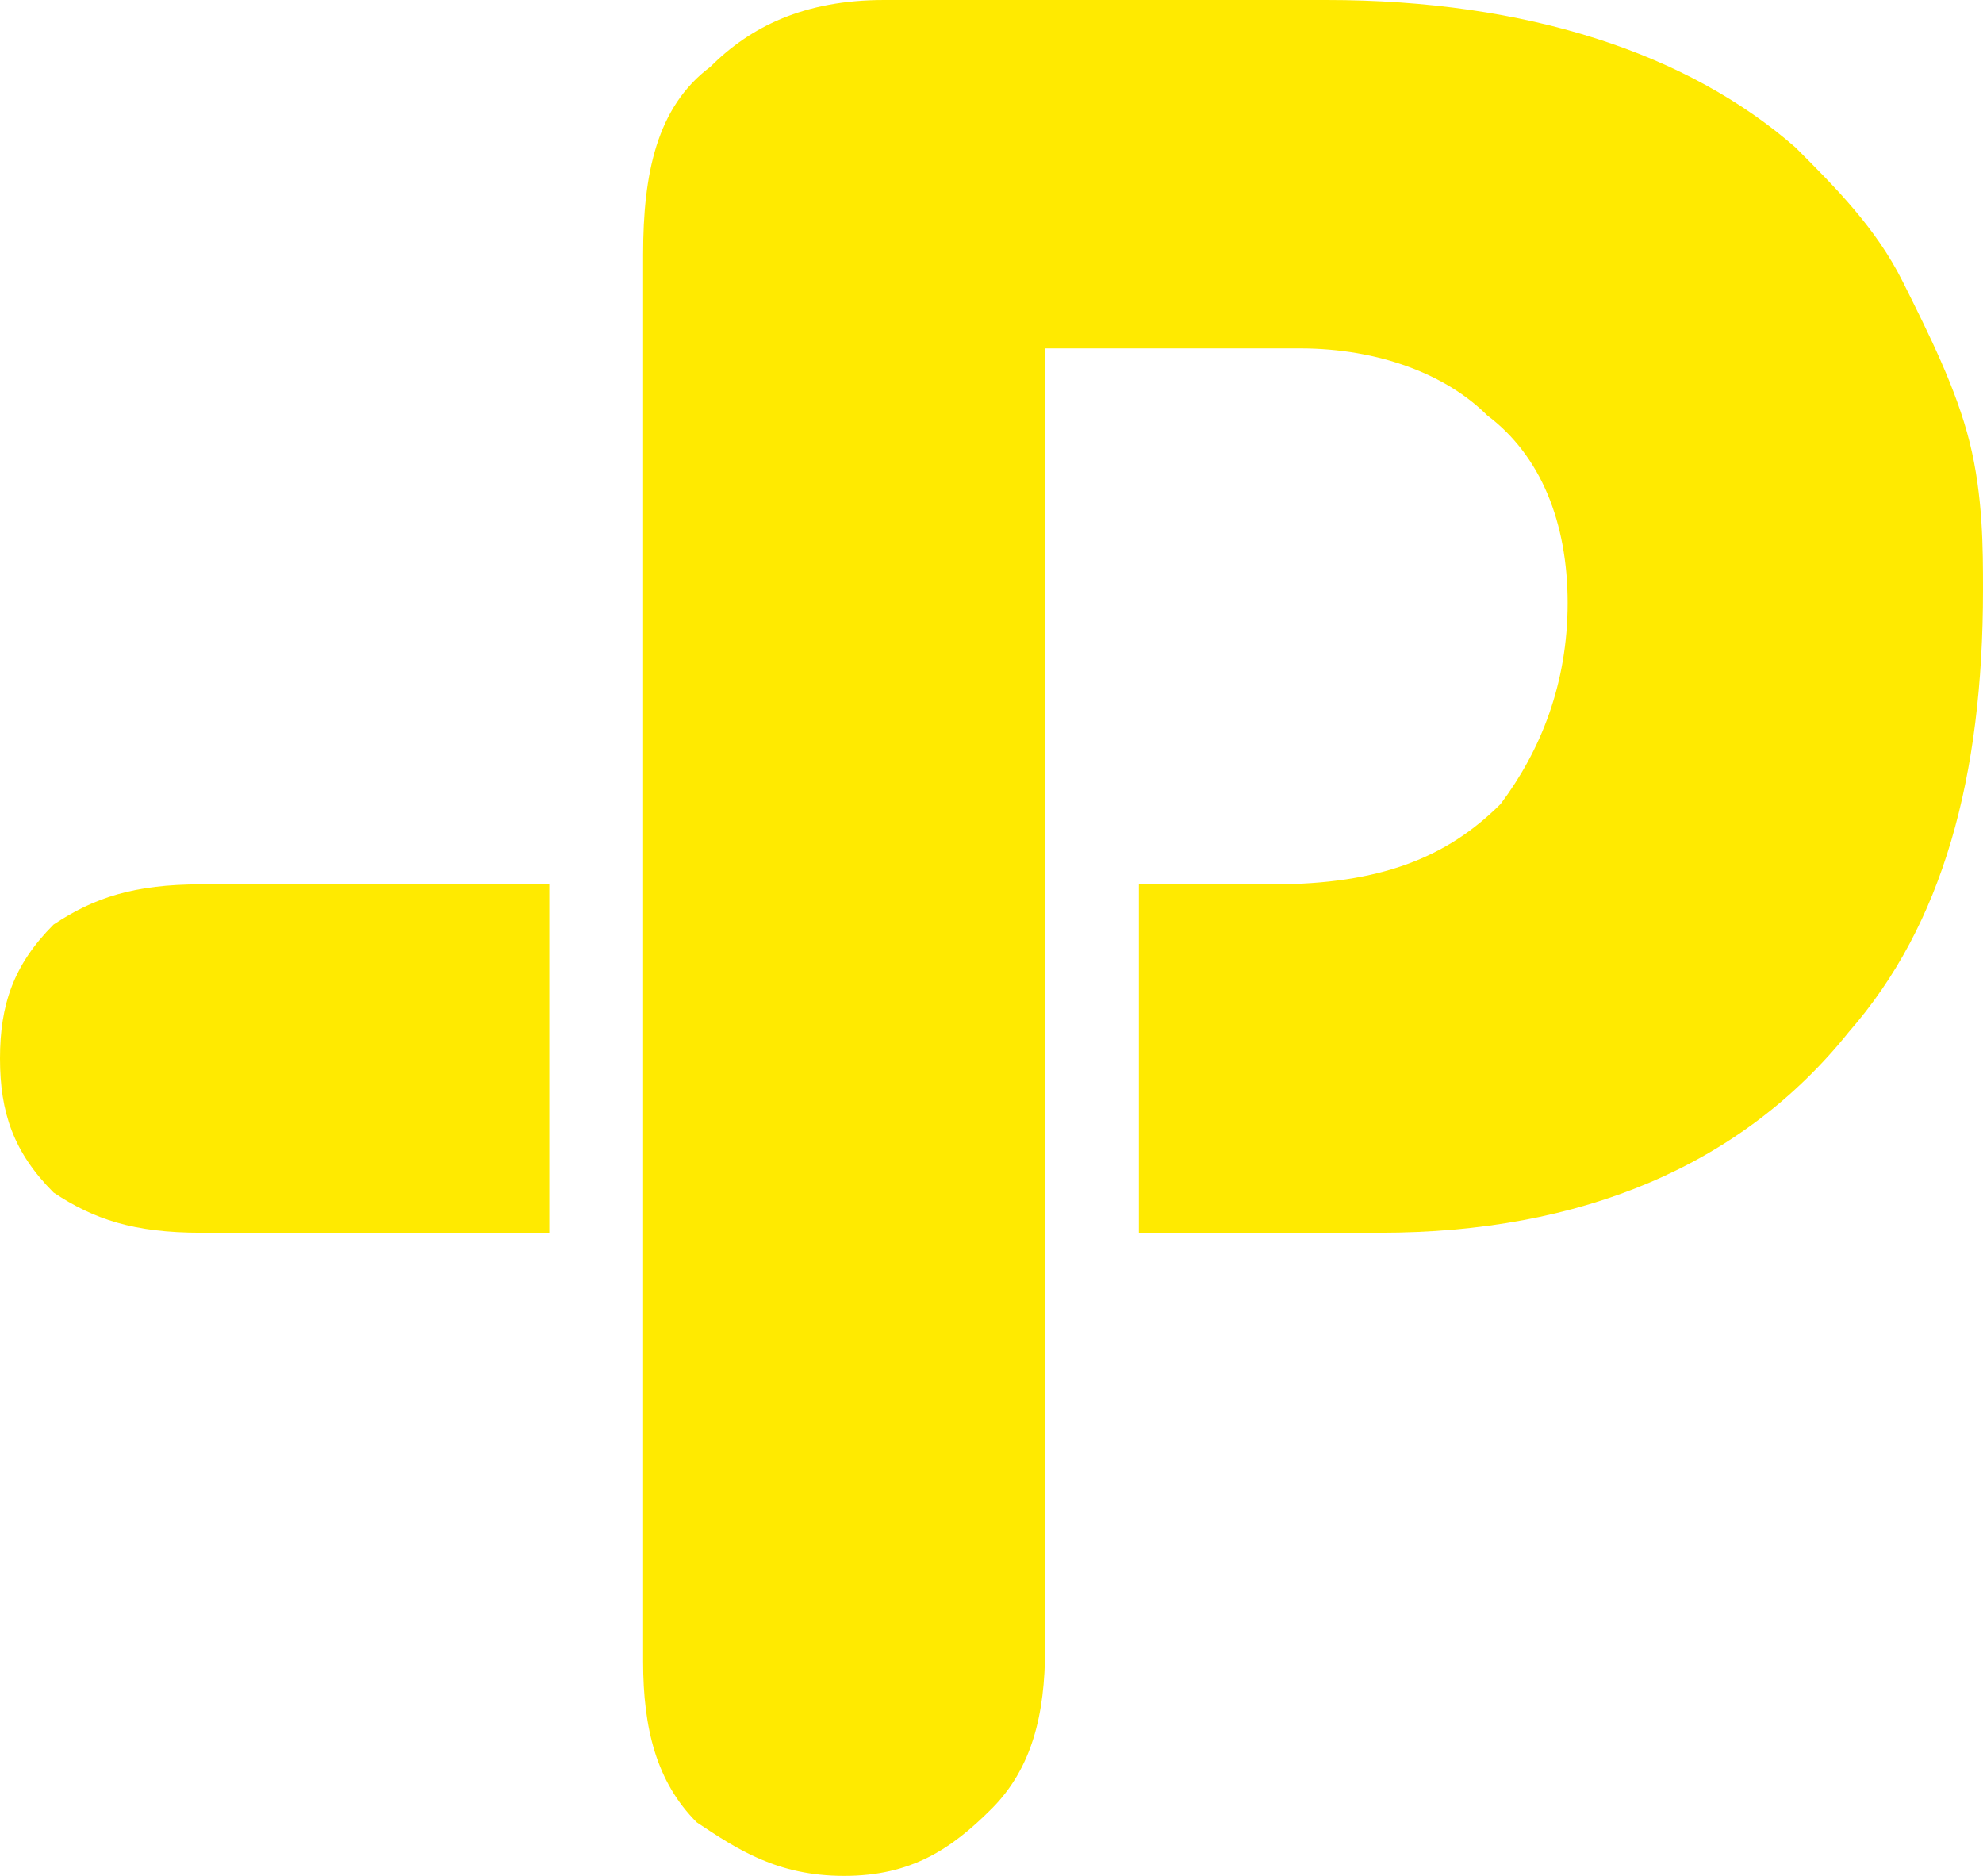
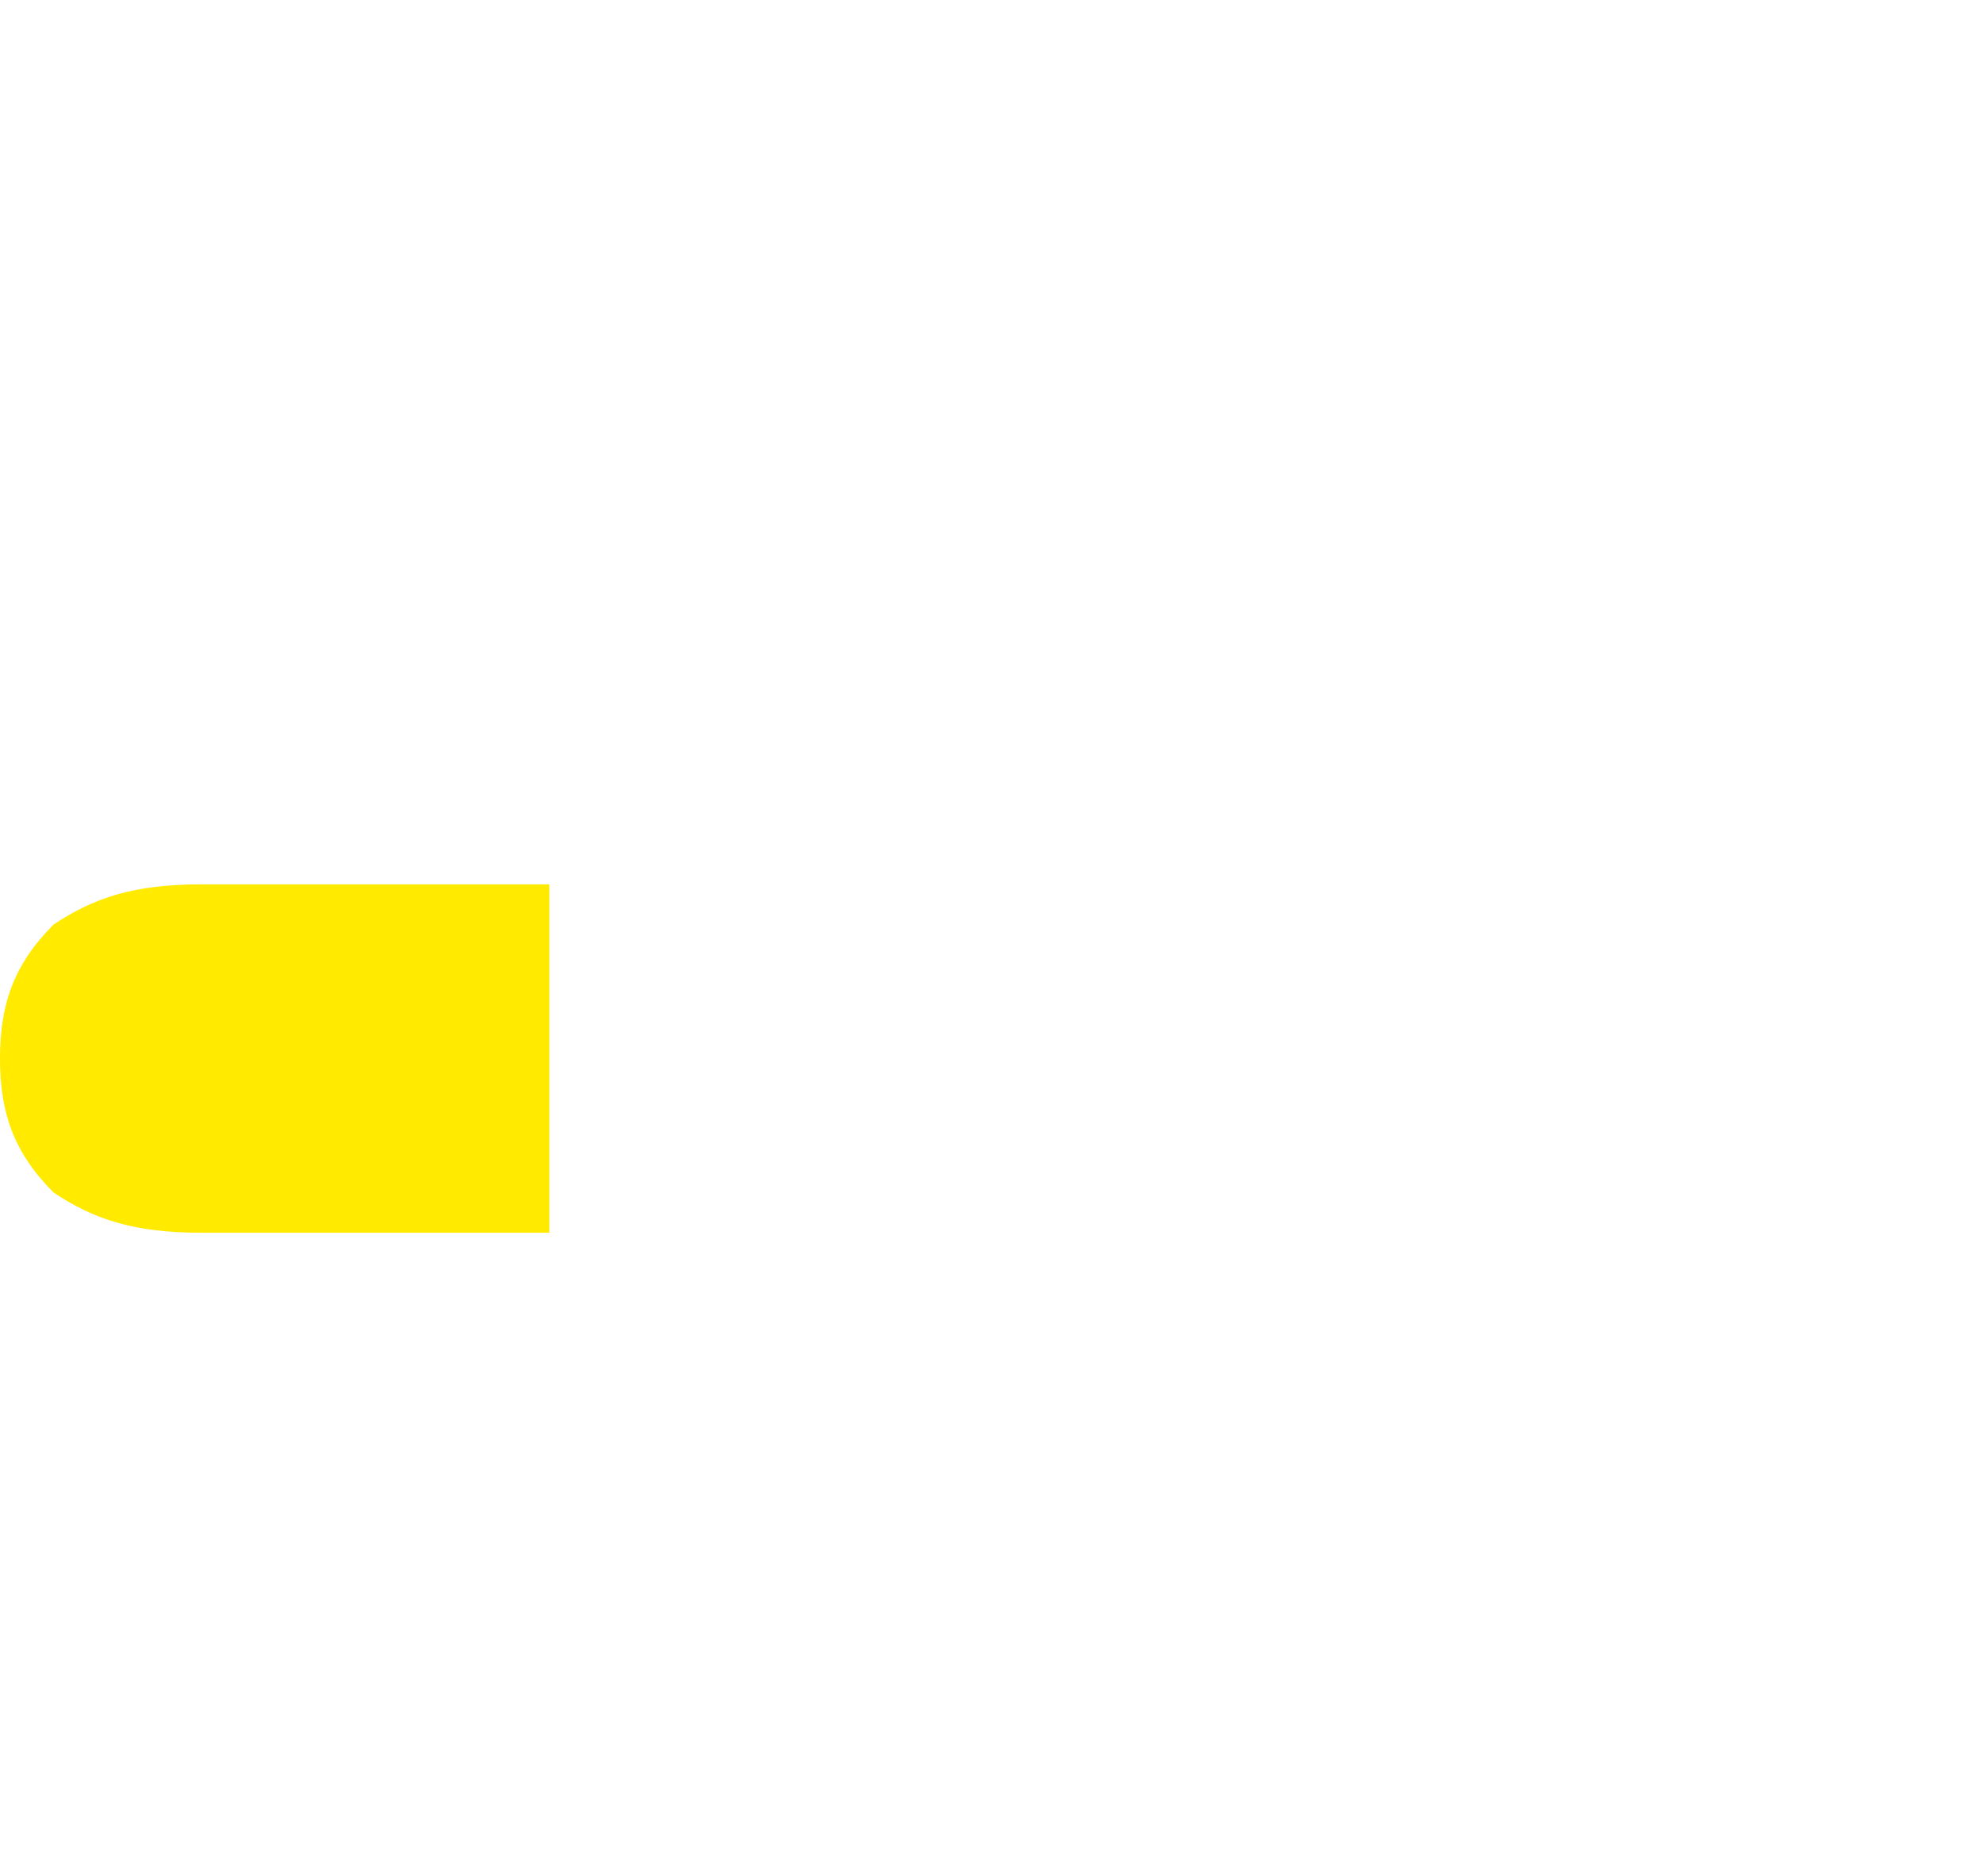
<svg xmlns="http://www.w3.org/2000/svg" version="1.1" id="레이어_1" x="0px" y="0px" width="14.8px" height="14px" viewBox="0 0 14.8 14" style="enable-background:new 0 0 14.8 14;" xml:space="preserve">
  <style type="text/css">
	.st0{fill:#FFEA00;}
</style>
  <g>
    <path class="st0" d="M0.4,6.9C0.1,7.2,0,7.5,0,7.9c0,0.4,0.1,0.7,0.4,1C0.7,9.1,1,9.2,1.5,9.2h2.6V6.6H1.5C1,6.6,0.7,6.7,0.4,6.9z" />
-     <path class="st0" d="M14.7,3.3c-0.1-0.4-0.3-0.8-0.5-1.2c-0.2-0.4-0.5-0.7-0.8-1C12.6,0.4,11.4,0,9.9,0H6.6C6,0,5.6,0.2,5.3,0.5   C4.9,0.8,4.8,1.3,4.8,1.9v10.5c0,0.5,0.1,0.9,0.4,1.2C5.5,13.8,5.8,14,6.3,14c0.5,0,0.8-0.2,1.1-0.5c0.3-0.3,0.4-0.7,0.4-1.2V2.6   h1.9c0.6,0,1.1,0.2,1.4,0.5c0.4,0.3,0.6,0.8,0.6,1.4c0,0.6-0.2,1.1-0.5,1.5c-0.4,0.4-0.9,0.6-1.7,0.6h-1v2.6h1.8   c1.5,0,2.7-0.5,3.5-1.5c0.7-0.8,1-1.9,1-3.3C14.8,4.1,14.8,3.7,14.7,3.3z" />
  </g>
</svg>